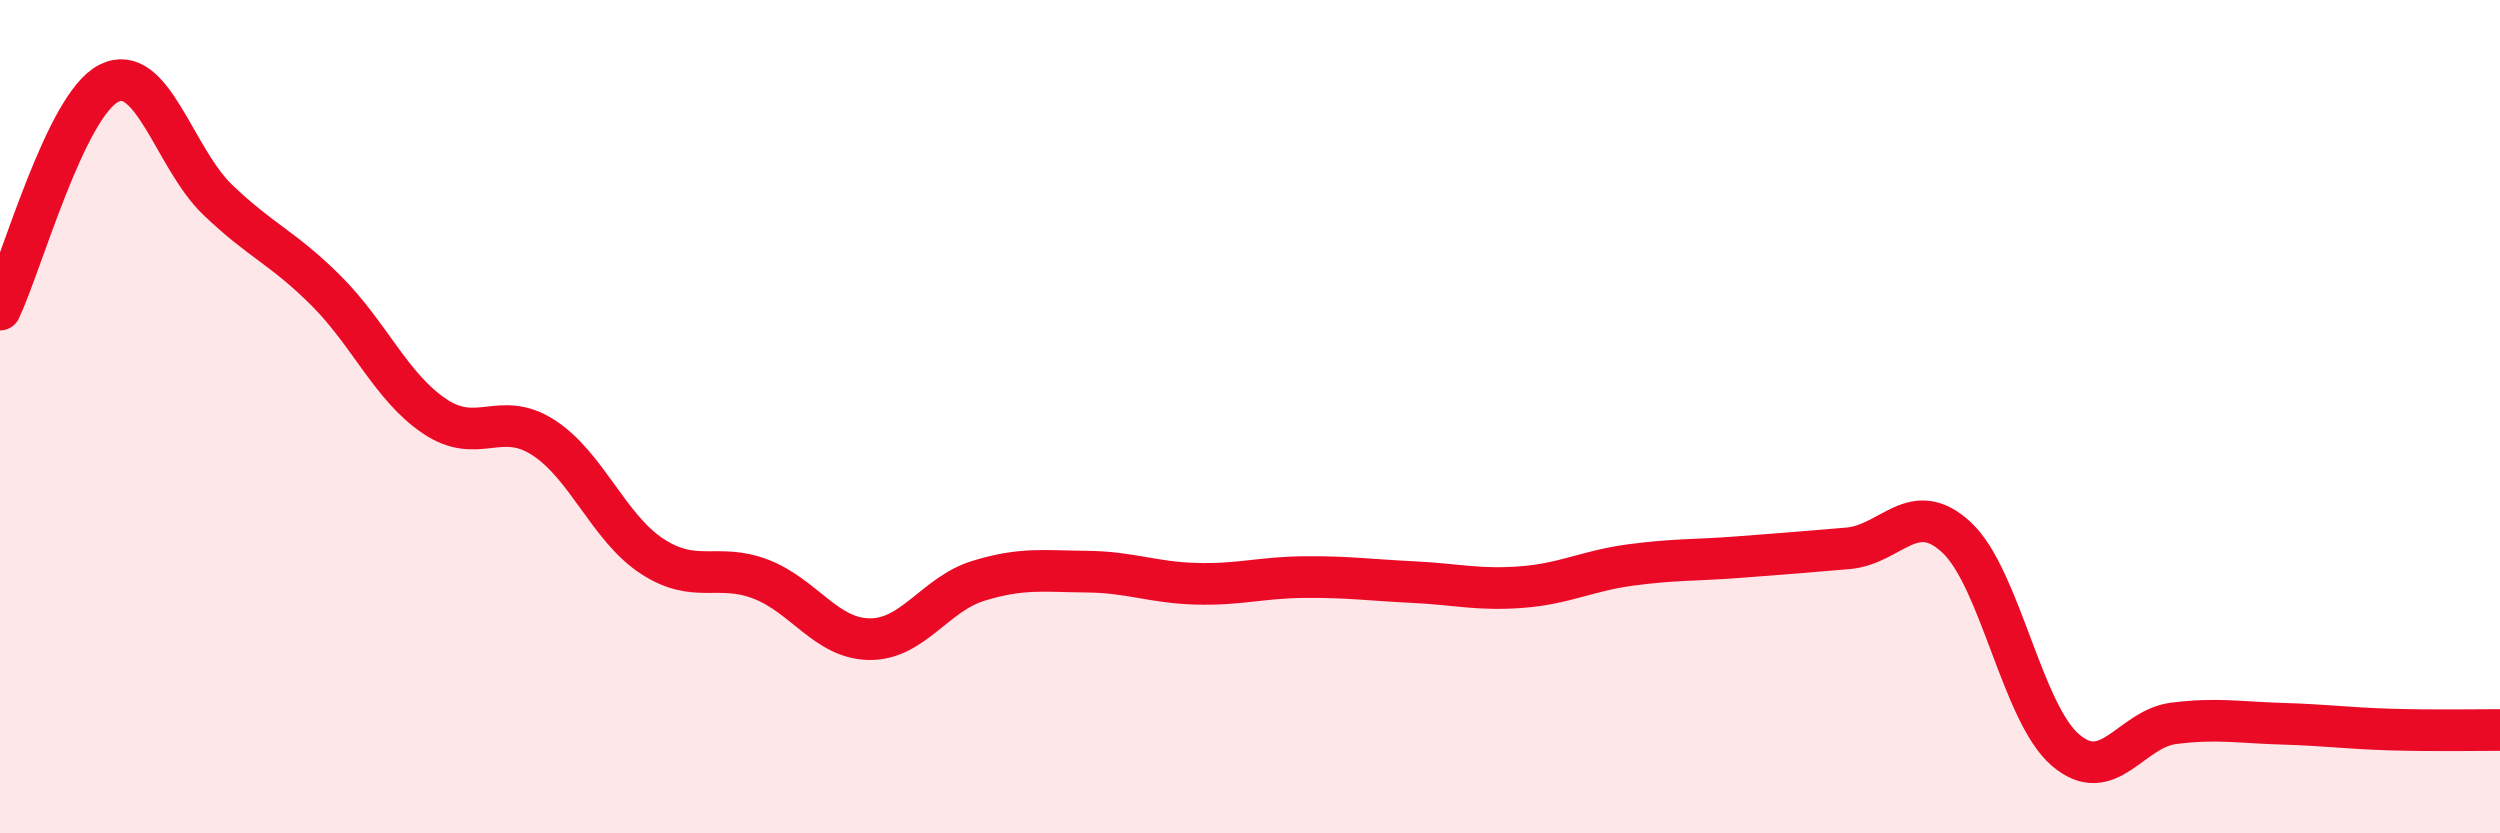
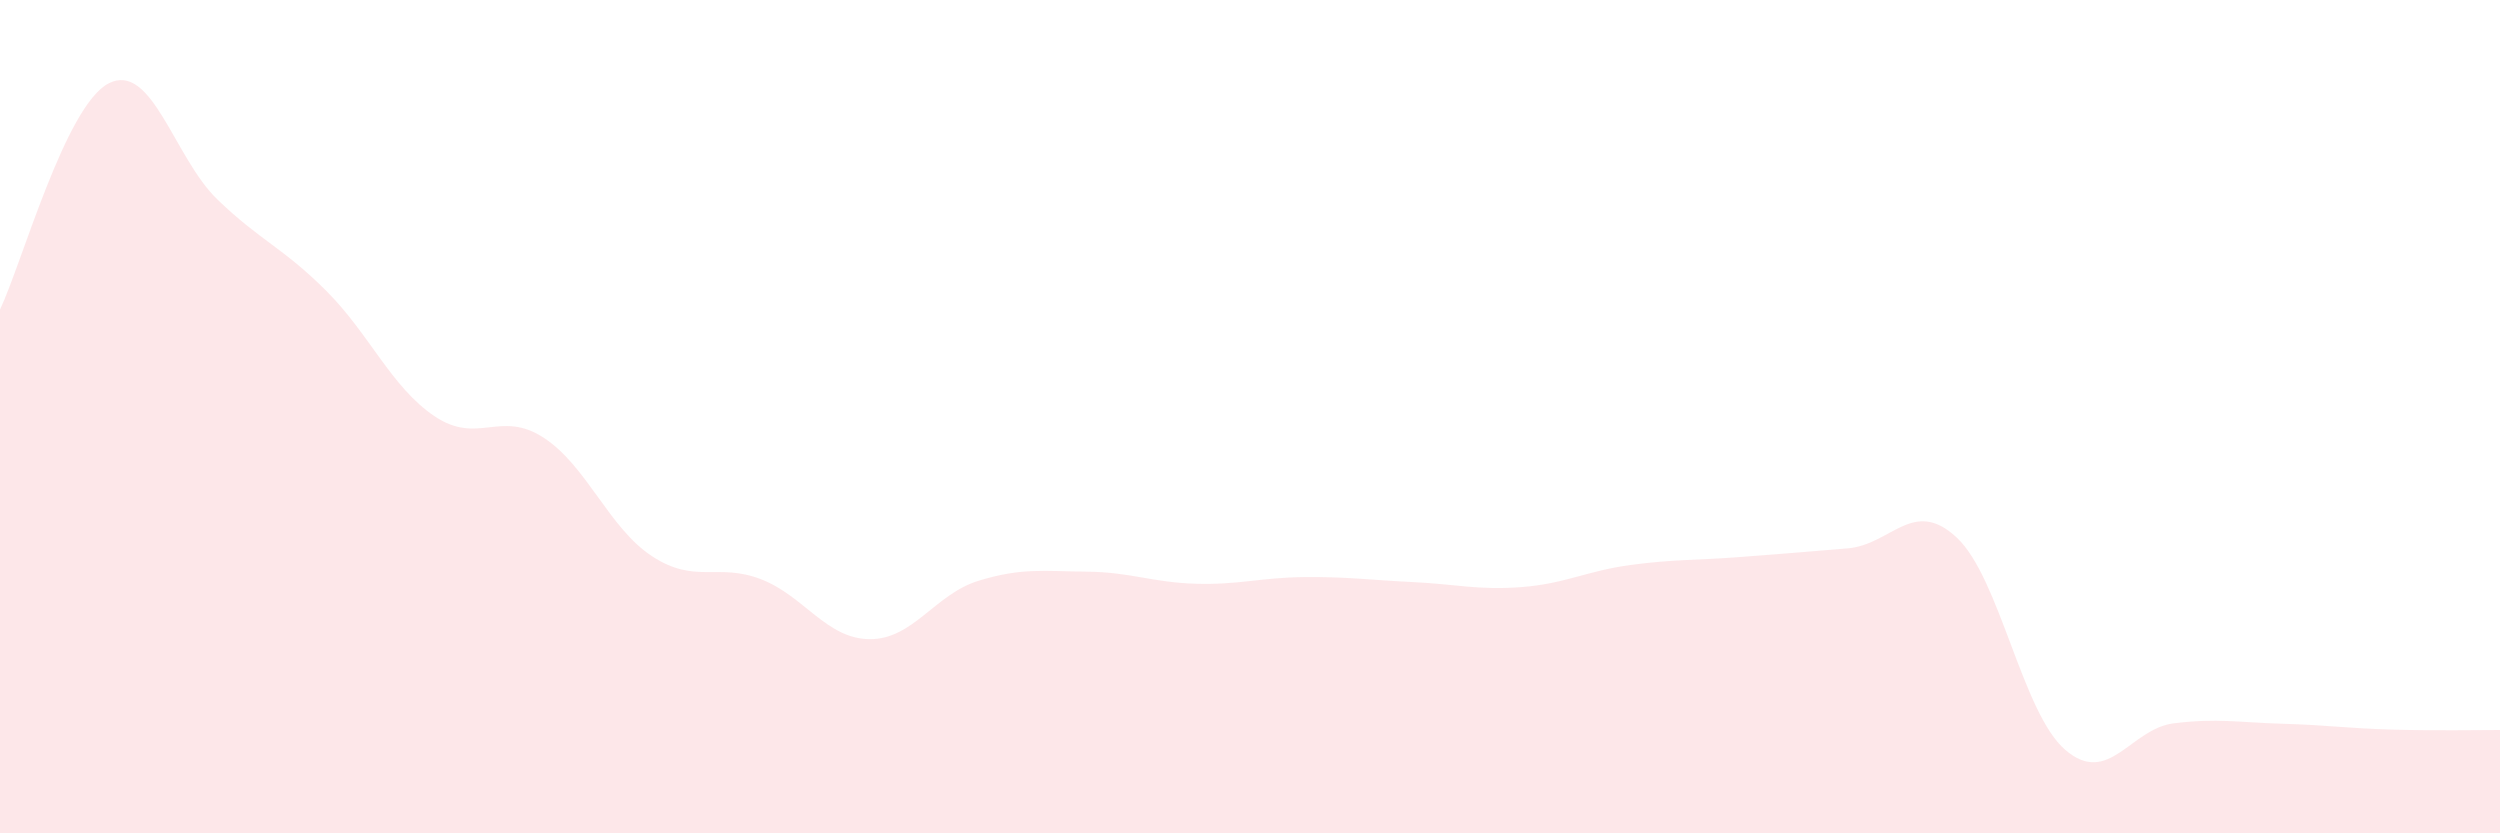
<svg xmlns="http://www.w3.org/2000/svg" width="60" height="20" viewBox="0 0 60 20">
  <path d="M 0,7.43 C 0.52,6.34 1.57,2.53 2.61,2 C 3.65,1.47 4.18,3.79 5.22,4.79 C 6.26,5.79 6.79,5.94 7.83,6.98 C 8.87,8.02 9.39,9.29 10.43,9.99 C 11.47,10.69 12,9.83 13.04,10.5 C 14.08,11.17 14.61,12.67 15.65,13.35 C 16.69,14.03 17.22,13.5 18.26,13.9 C 19.3,14.3 19.83,15.33 20.87,15.34 C 21.91,15.35 22.44,14.26 23.48,13.94 C 24.52,13.62 25.05,13.71 26.09,13.72 C 27.13,13.73 27.66,13.98 28.7,14.01 C 29.74,14.04 30.26,13.86 31.3,13.85 C 32.34,13.84 32.87,13.92 33.91,13.97 C 34.95,14.02 35.48,14.17 36.52,14.09 C 37.56,14.01 38.09,13.7 39.13,13.56 C 40.17,13.42 40.7,13.45 41.74,13.37 C 42.78,13.29 43.31,13.25 44.35,13.16 C 45.39,13.07 45.92,11.93 46.96,12.9 C 48,13.87 48.53,17.11 49.57,18 C 50.61,18.89 51.13,17.49 52.17,17.36 C 53.21,17.23 53.74,17.34 54.78,17.37 C 55.82,17.4 56.35,17.48 57.39,17.51 C 58.43,17.54 59.48,17.52 60,17.52L60 20L0 20Z" fill="#EB0A25" opacity="0.1" stroke-linecap="round" stroke-linejoin="round" />
-   <path d="M 0,7.43 C 0.52,6.34 1.57,2.53 2.61,2 C 3.65,1.47 4.18,3.79 5.22,4.79 C 6.26,5.79 6.79,5.94 7.83,6.98 C 8.87,8.02 9.39,9.29 10.43,9.99 C 11.47,10.69 12,9.83 13.04,10.5 C 14.08,11.17 14.61,12.67 15.65,13.35 C 16.69,14.03 17.22,13.5 18.26,13.9 C 19.3,14.3 19.83,15.33 20.87,15.34 C 21.91,15.35 22.44,14.26 23.48,13.94 C 24.52,13.62 25.05,13.71 26.09,13.72 C 27.13,13.73 27.66,13.98 28.7,14.01 C 29.74,14.04 30.26,13.86 31.3,13.85 C 32.34,13.84 32.87,13.92 33.91,13.97 C 34.95,14.02 35.48,14.17 36.52,14.09 C 37.56,14.01 38.09,13.7 39.13,13.56 C 40.17,13.42 40.7,13.45 41.74,13.37 C 42.78,13.29 43.31,13.25 44.35,13.16 C 45.39,13.07 45.92,11.93 46.96,12.9 C 48,13.87 48.53,17.11 49.57,18 C 50.61,18.89 51.13,17.49 52.17,17.36 C 53.21,17.23 53.74,17.34 54.78,17.37 C 55.82,17.4 56.35,17.48 57.39,17.51 C 58.43,17.54 59.48,17.52 60,17.52" stroke="#EB0A25" stroke-width="1" fill="none" stroke-linecap="round" stroke-linejoin="round" />
</svg>